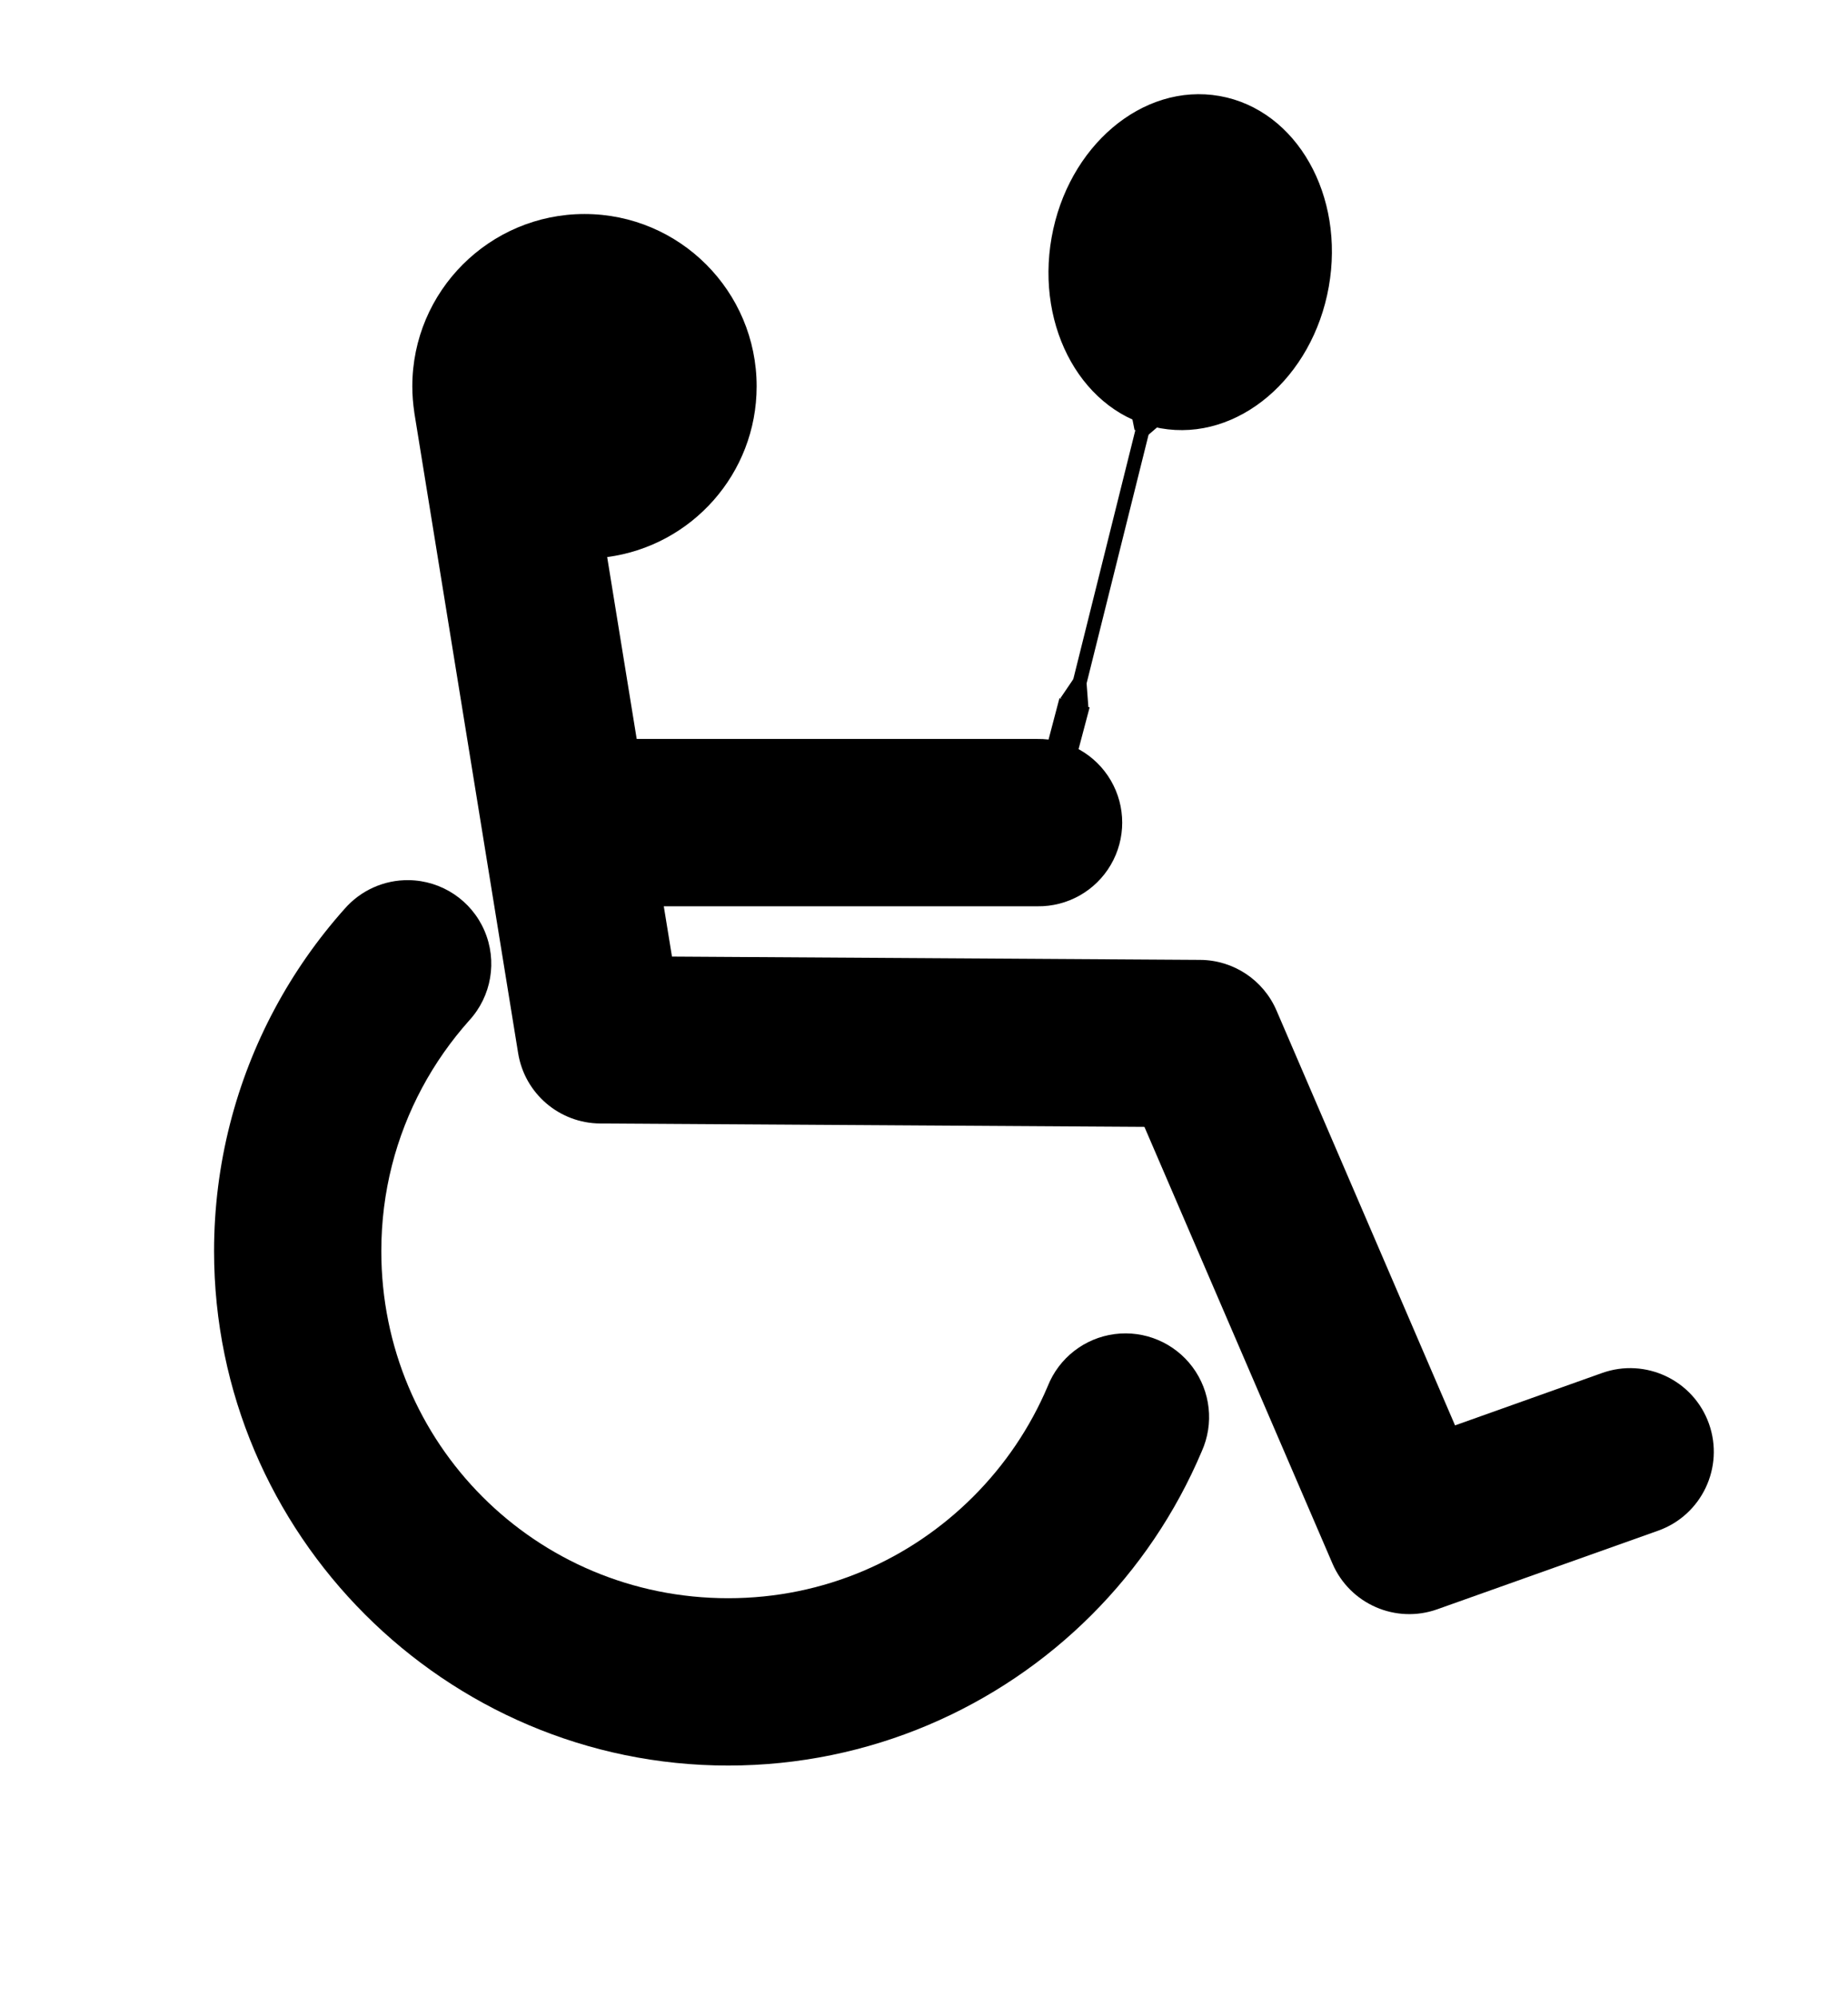
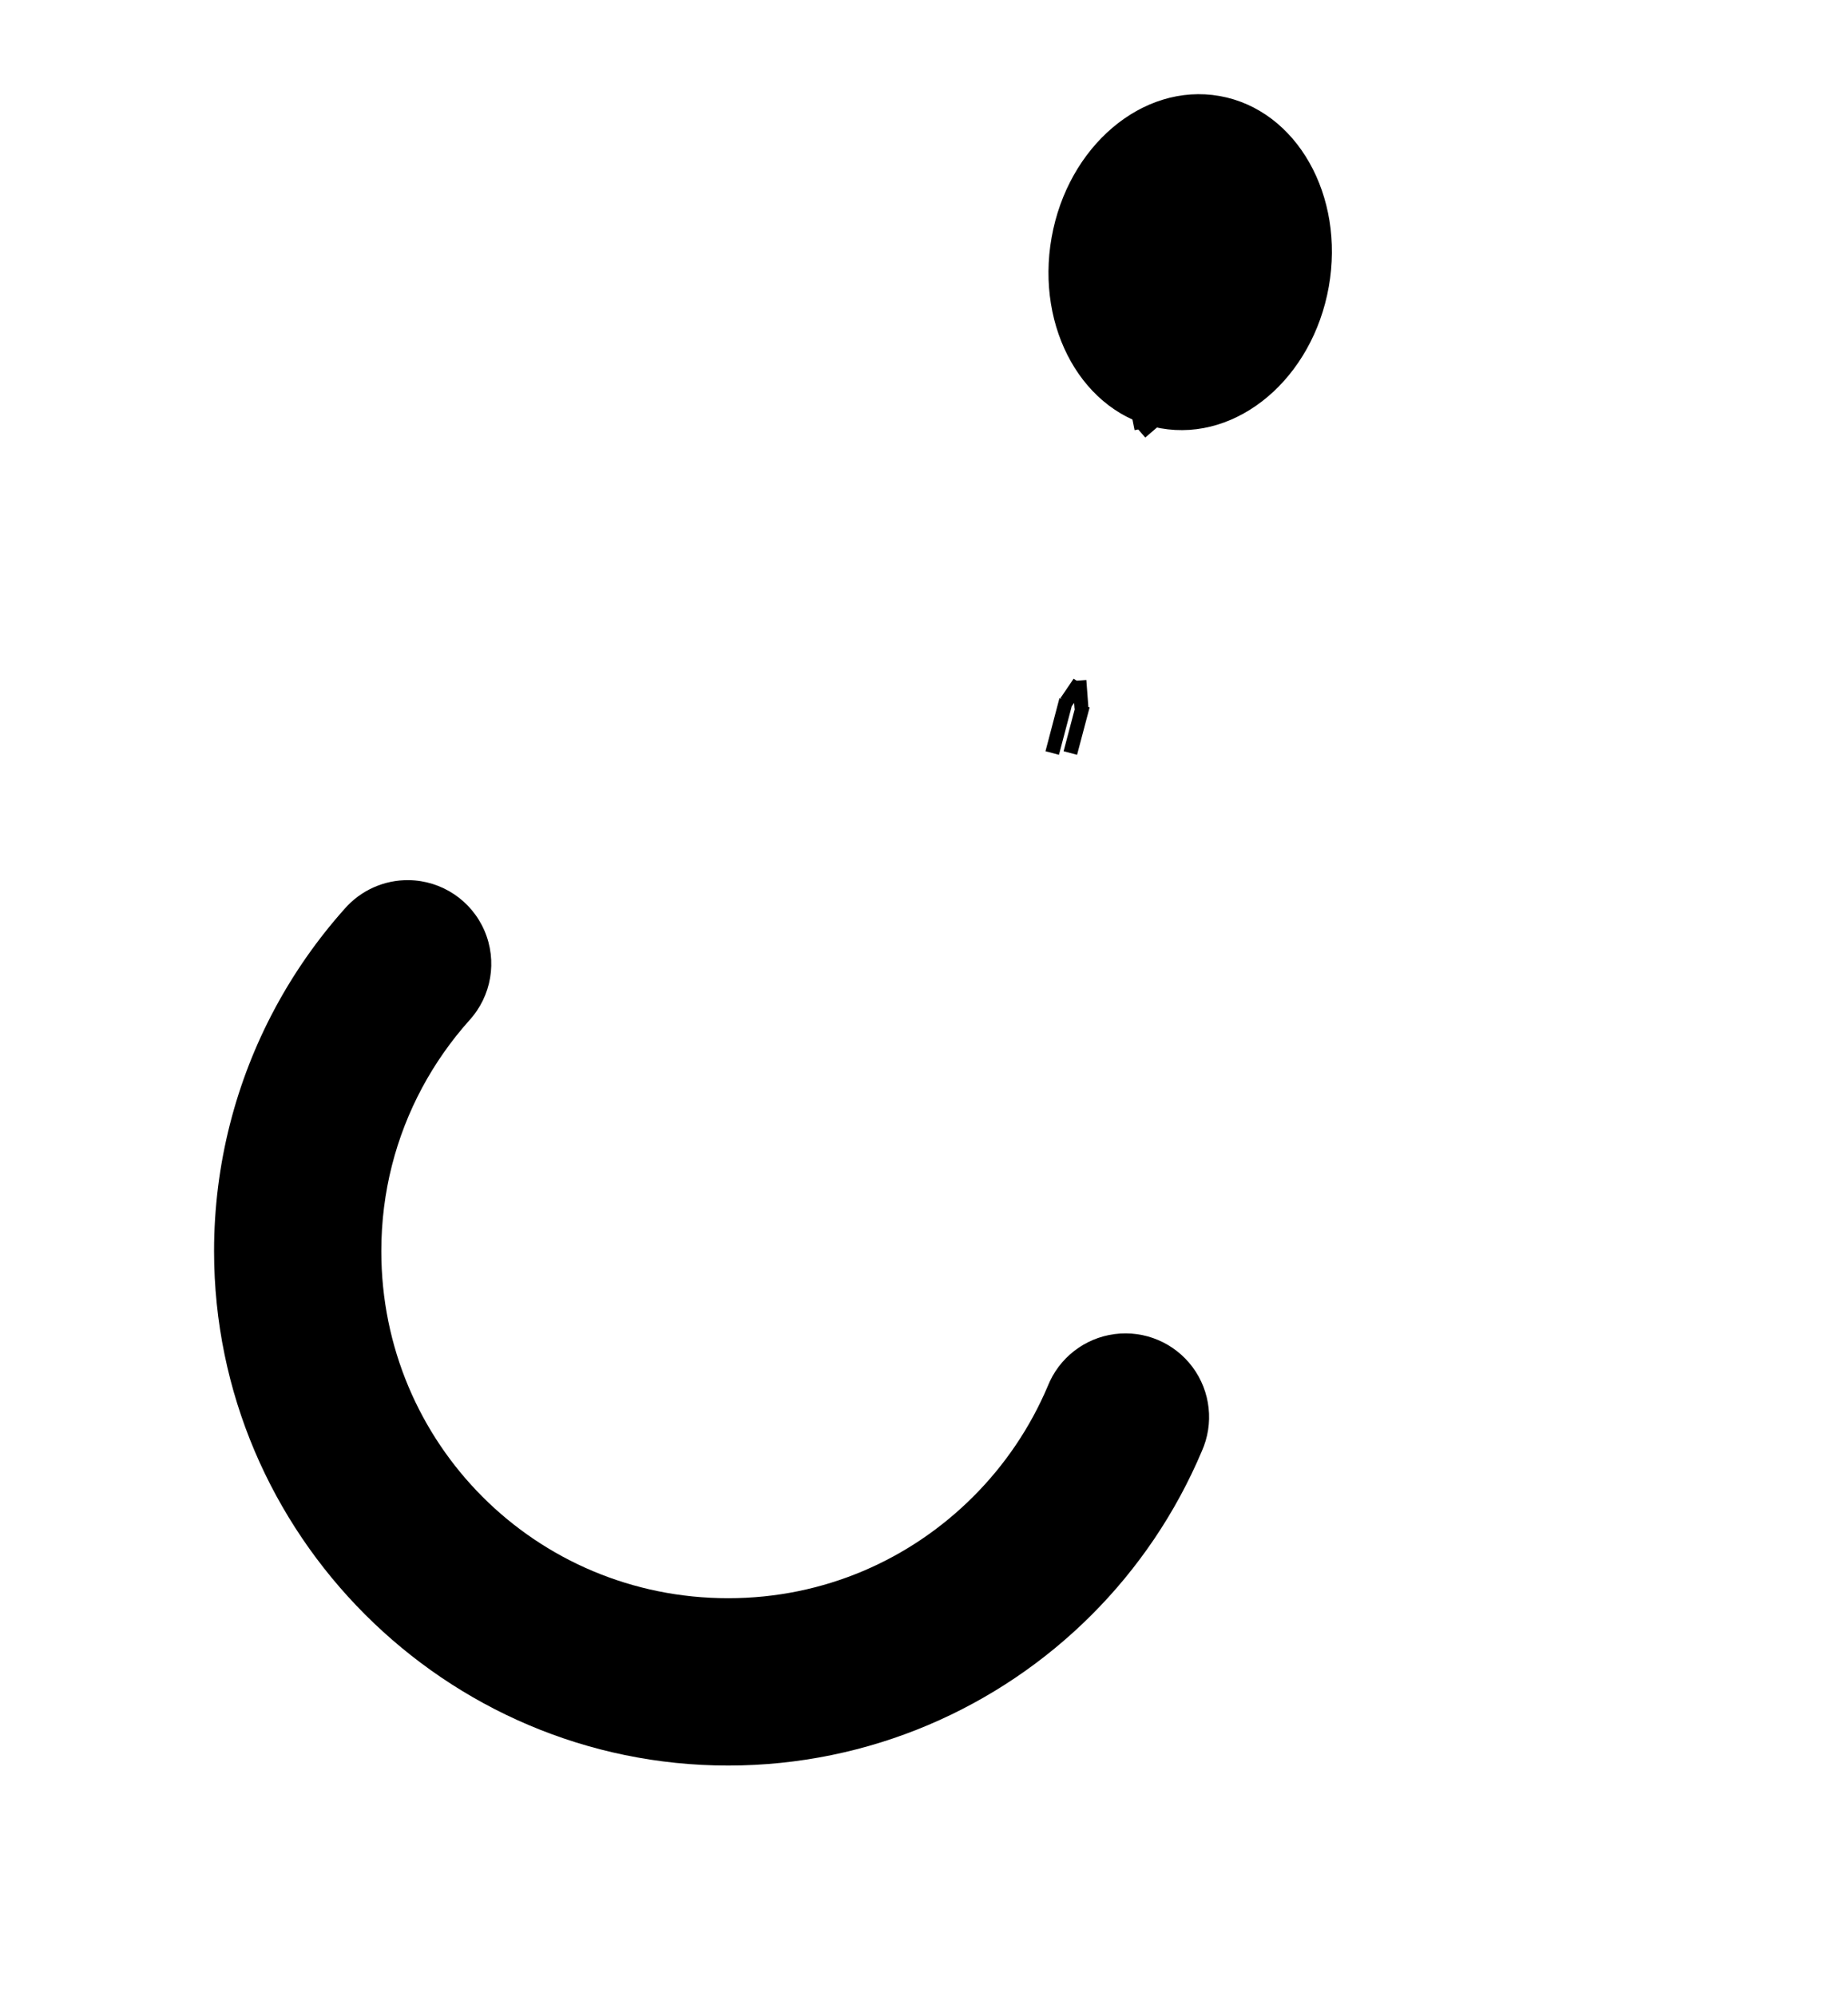
<svg xmlns="http://www.w3.org/2000/svg" width="663" height="716">
  <title>Boccia</title>
  <g>
    <title>Layer 1</title>
    <g id="g4607">
      <path d="m146.644,315.584c-8.836,-0.117 -17.273,3.668 -23.062,10.344c-9.683,10.855 -18.101,22.865 -25.032,35.812c-13.863,25.894 -21.75,55.579 -21.75,86.875c0,101.482 82.956,184.438 184.438,184.438c50.741,0 97.062,-20.687 130.406,-54.032c16.672,-16.672 30.154,-36.539 39.5,-58.625c4.459,-9.921 3.199,-21.479 -3.293,-30.207c-6.492,-8.727 -17.2,-13.257 -27.985,-11.839c-10.784,1.418 -19.957,8.562 -23.972,18.671c-6.29,14.864 -15.407,28.282 -26.687,39.563c-22.562,22.562 -53.46,36.469 -87.969,36.469c-69.018,0 -124.438,-55.42 -124.438,-124.438c0,-21.279 5.28,-41.106 14.625,-58.562c4.673,-8.729 10.386,-16.843 16.938,-24.188c7.996,-8.717 10.123,-21.319 5.433,-32.178c-4.691,-10.859 -15.324,-17.949 -27.152,-18.103l0,0z" id="path2768" />
-       <path d="m209.707,76.738c-34.1,0 -61.781,27.682 -61.781,61.782c-0.014,3.15 0.269,6.291 0.719,9.406c0.003,0.02 -0.004,0.042 0,0.063l37.25,229.656c2.35,14.455 14.793,25.101 29.437,25.187l195.25,1.219l67.469,156.594c6.264,14.506 22.706,21.667 37.594,16.375l79.25,-28.188c15.61,-5.557 23.776,-22.733 18.218,-38.344c-5.557,-15.61 -22.733,-23.744 -38.343,-18.187l-52.75,18.781l-64.063,-148.781c-4.717,-10.941 -15.46,-18.055 -27.375,-18.125l-189.5,-1.187l-2.937,-18.032l134.031,0c10.819,0.153 20.889,-5.53 26.344,-14.875c5.454,-9.345 5.454,-20.905 0,-30.25c-5.455,-9.345 -15.525,-15.028 -26.344,-14.875l-143.75,0l-10.594,-65.218c30.263,-3.984 53.625,-29.875 53.625,-61.219c0,-34.1 -27.65,-61.782 -61.75,-61.782z" fill="black" id="path1879" />
    </g>
    <ellipse ry="58" rx="48" cy="94" cx="427" transform="rotate(10.076 427 94)" stroke-width="5" stroke-linejoin="null" stroke-linecap="null" stroke-dasharray="null" stroke="#000000" fill="#000000" id="svg_9" />
-     <line y2="286" x2="379" y1="150" x1="409" transform="rotate(1.562 394.049 217.999)" stroke-width="5" stroke-linejoin="null" stroke-linecap="null" stroke-dasharray="null" stroke="#000000" fill="none" id="svg_10" />
    <line y2="251" x2="382.5" y1="270" x1="377.5" stroke-width="5" stroke-linejoin="null" stroke-linecap="null" stroke-dasharray="null" stroke="#000000" fill="none" id="svg_24" />
    <line y2="253" x2="388.5" y1="270" x1="384" stroke-width="5" stroke-linejoin="null" stroke-linecap="null" stroke-dasharray="null" stroke="#000000" fill="none" id="svg_26" />
    <line y2="251.75" x2="382.5" y1="244.75" x1="387.25" stroke-width="5" stroke-linejoin="null" stroke-linecap="null" stroke-dasharray="null" stroke="#000000" fill="none" id="svg_28" />
    <line y2="254" x2="388" y1="244" x1="387.25" stroke-width="5" stroke-linejoin="null" stroke-linecap="null" stroke-dasharray="null" stroke="#000000" fill="none" id="svg_30" />
    <line y2="147.5" x2="408.25" y1="153.75" x1="409.5" stroke-width="5" stroke-linejoin="null" stroke-linecap="null" stroke-dasharray="null" stroke="#000000" fill="none" id="svg_31" />
    <line y2="148.75" x2="416.5" y1="155" x1="409.25" stroke-width="5" stroke-linejoin="null" stroke-linecap="null" stroke-dasharray="null" stroke="#000000" fill="none" id="svg_32" />
  </g>
</svg>